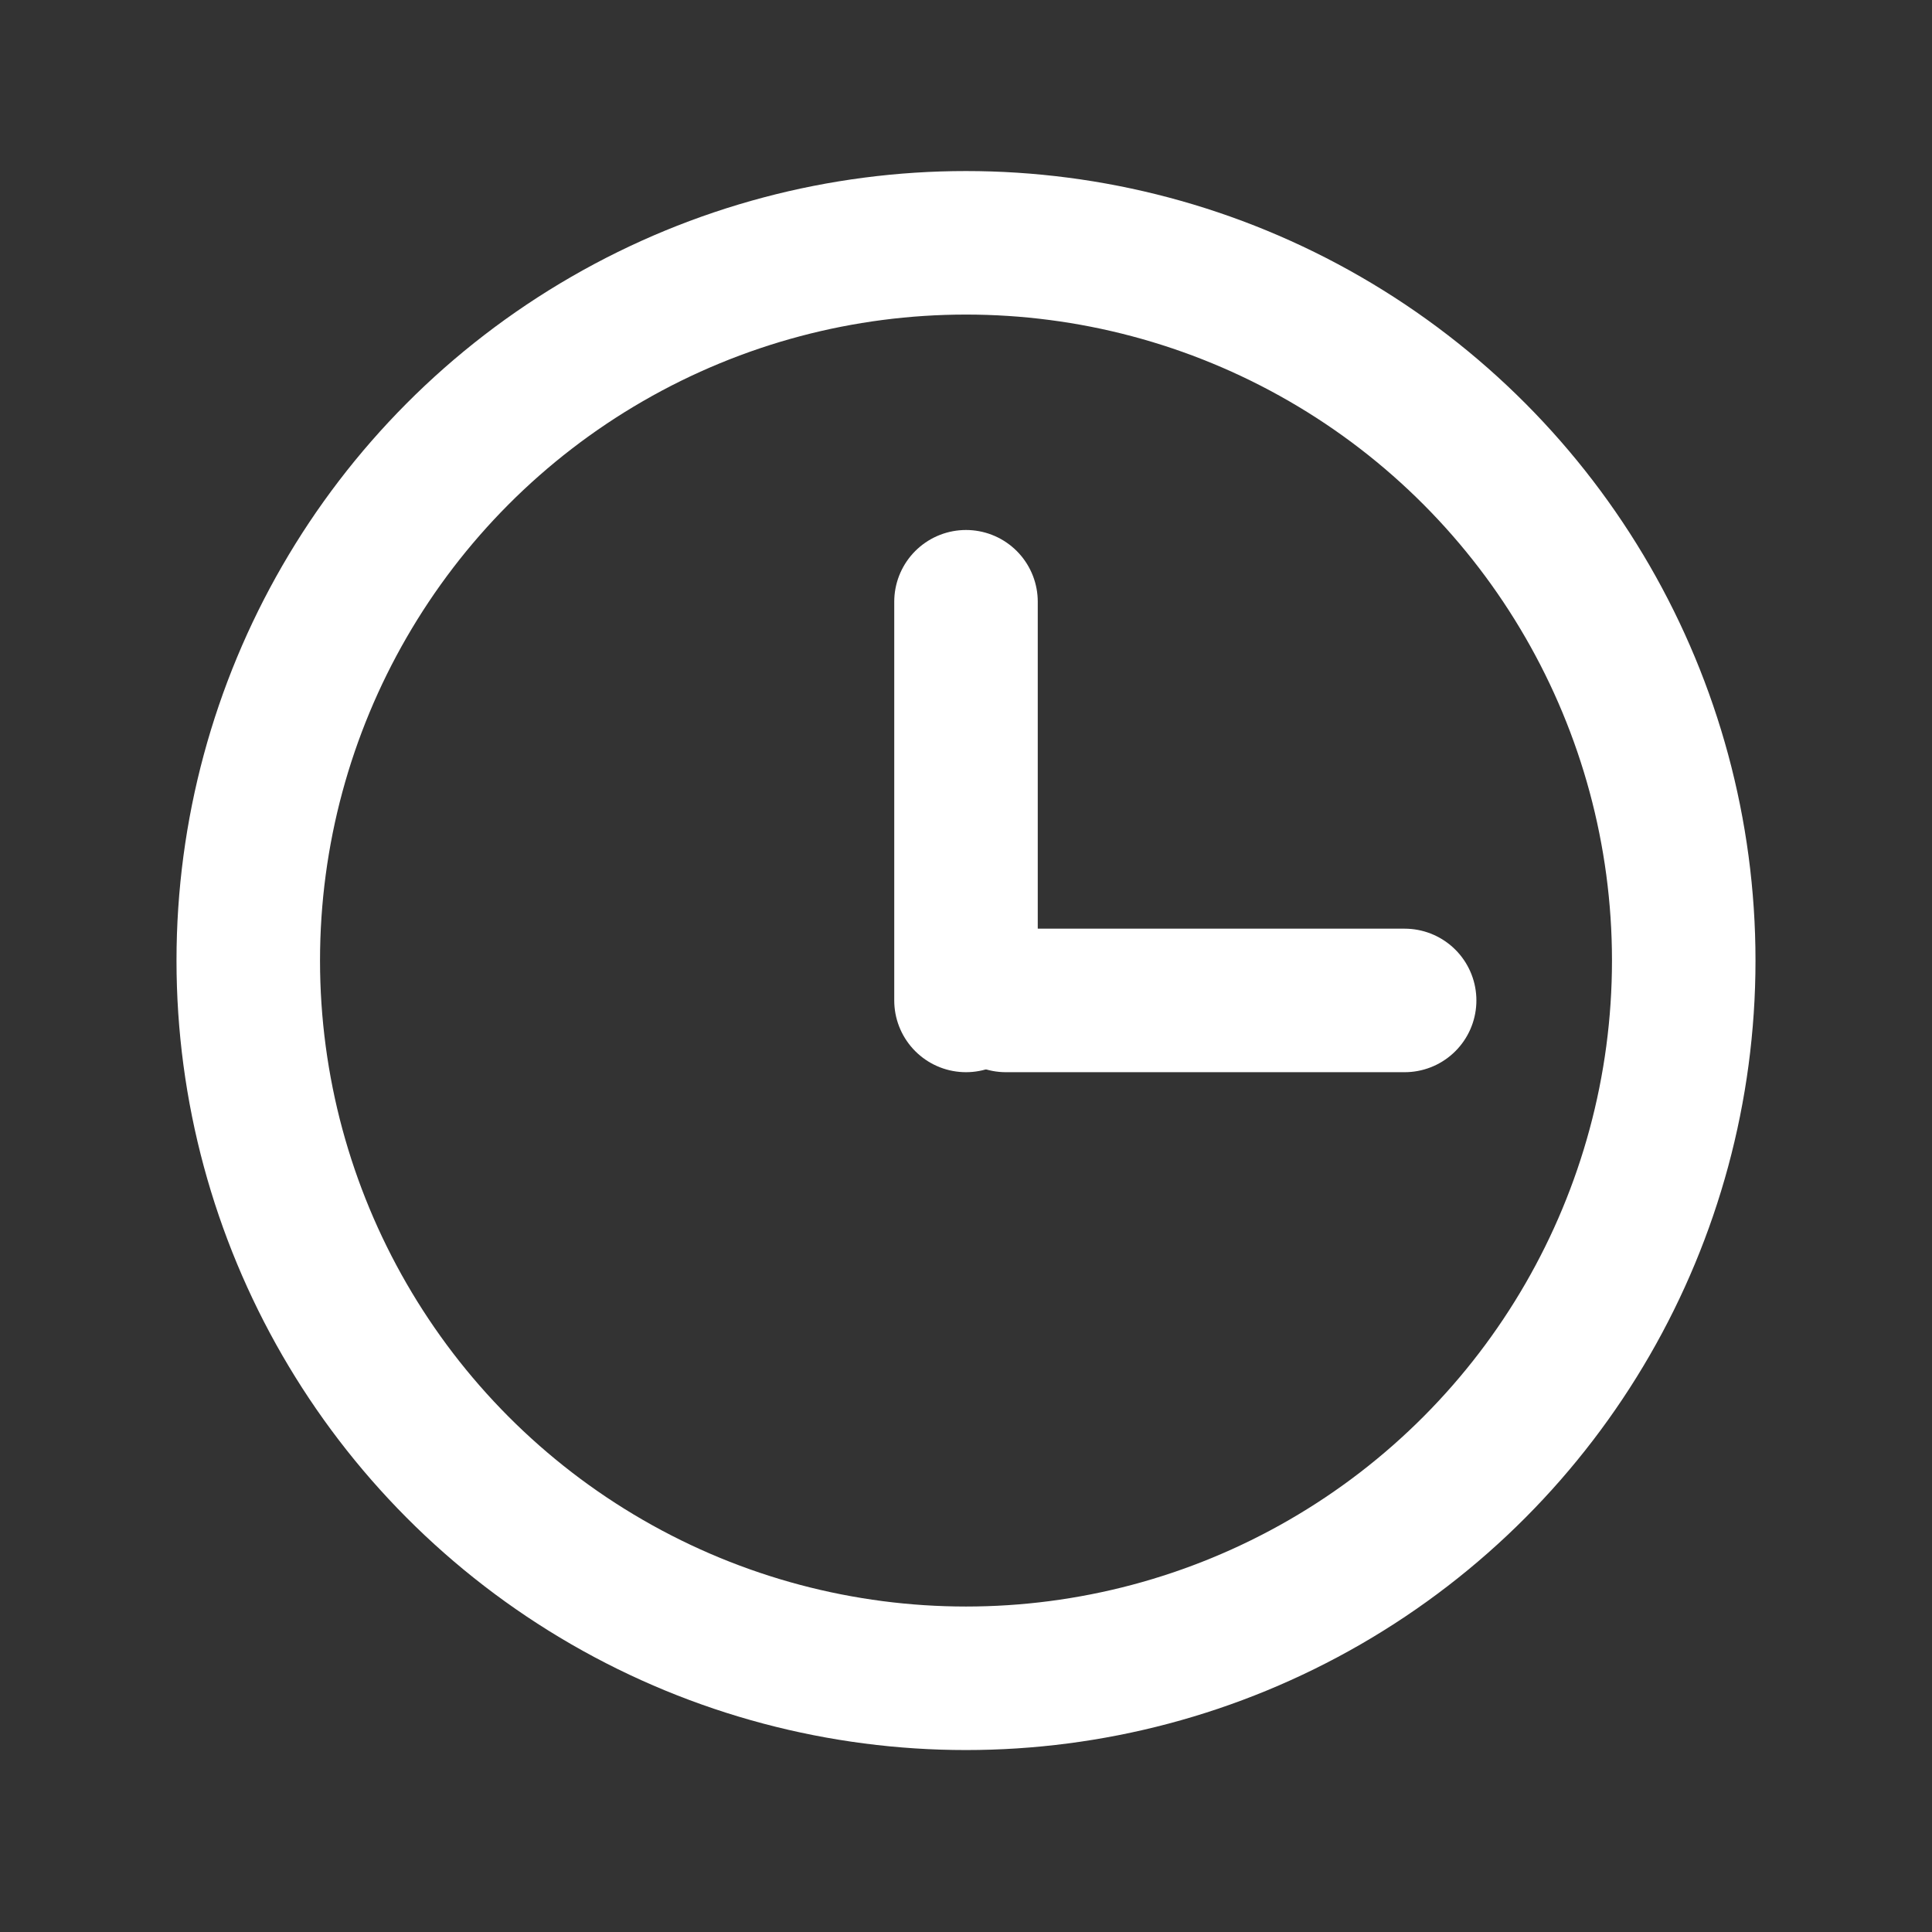
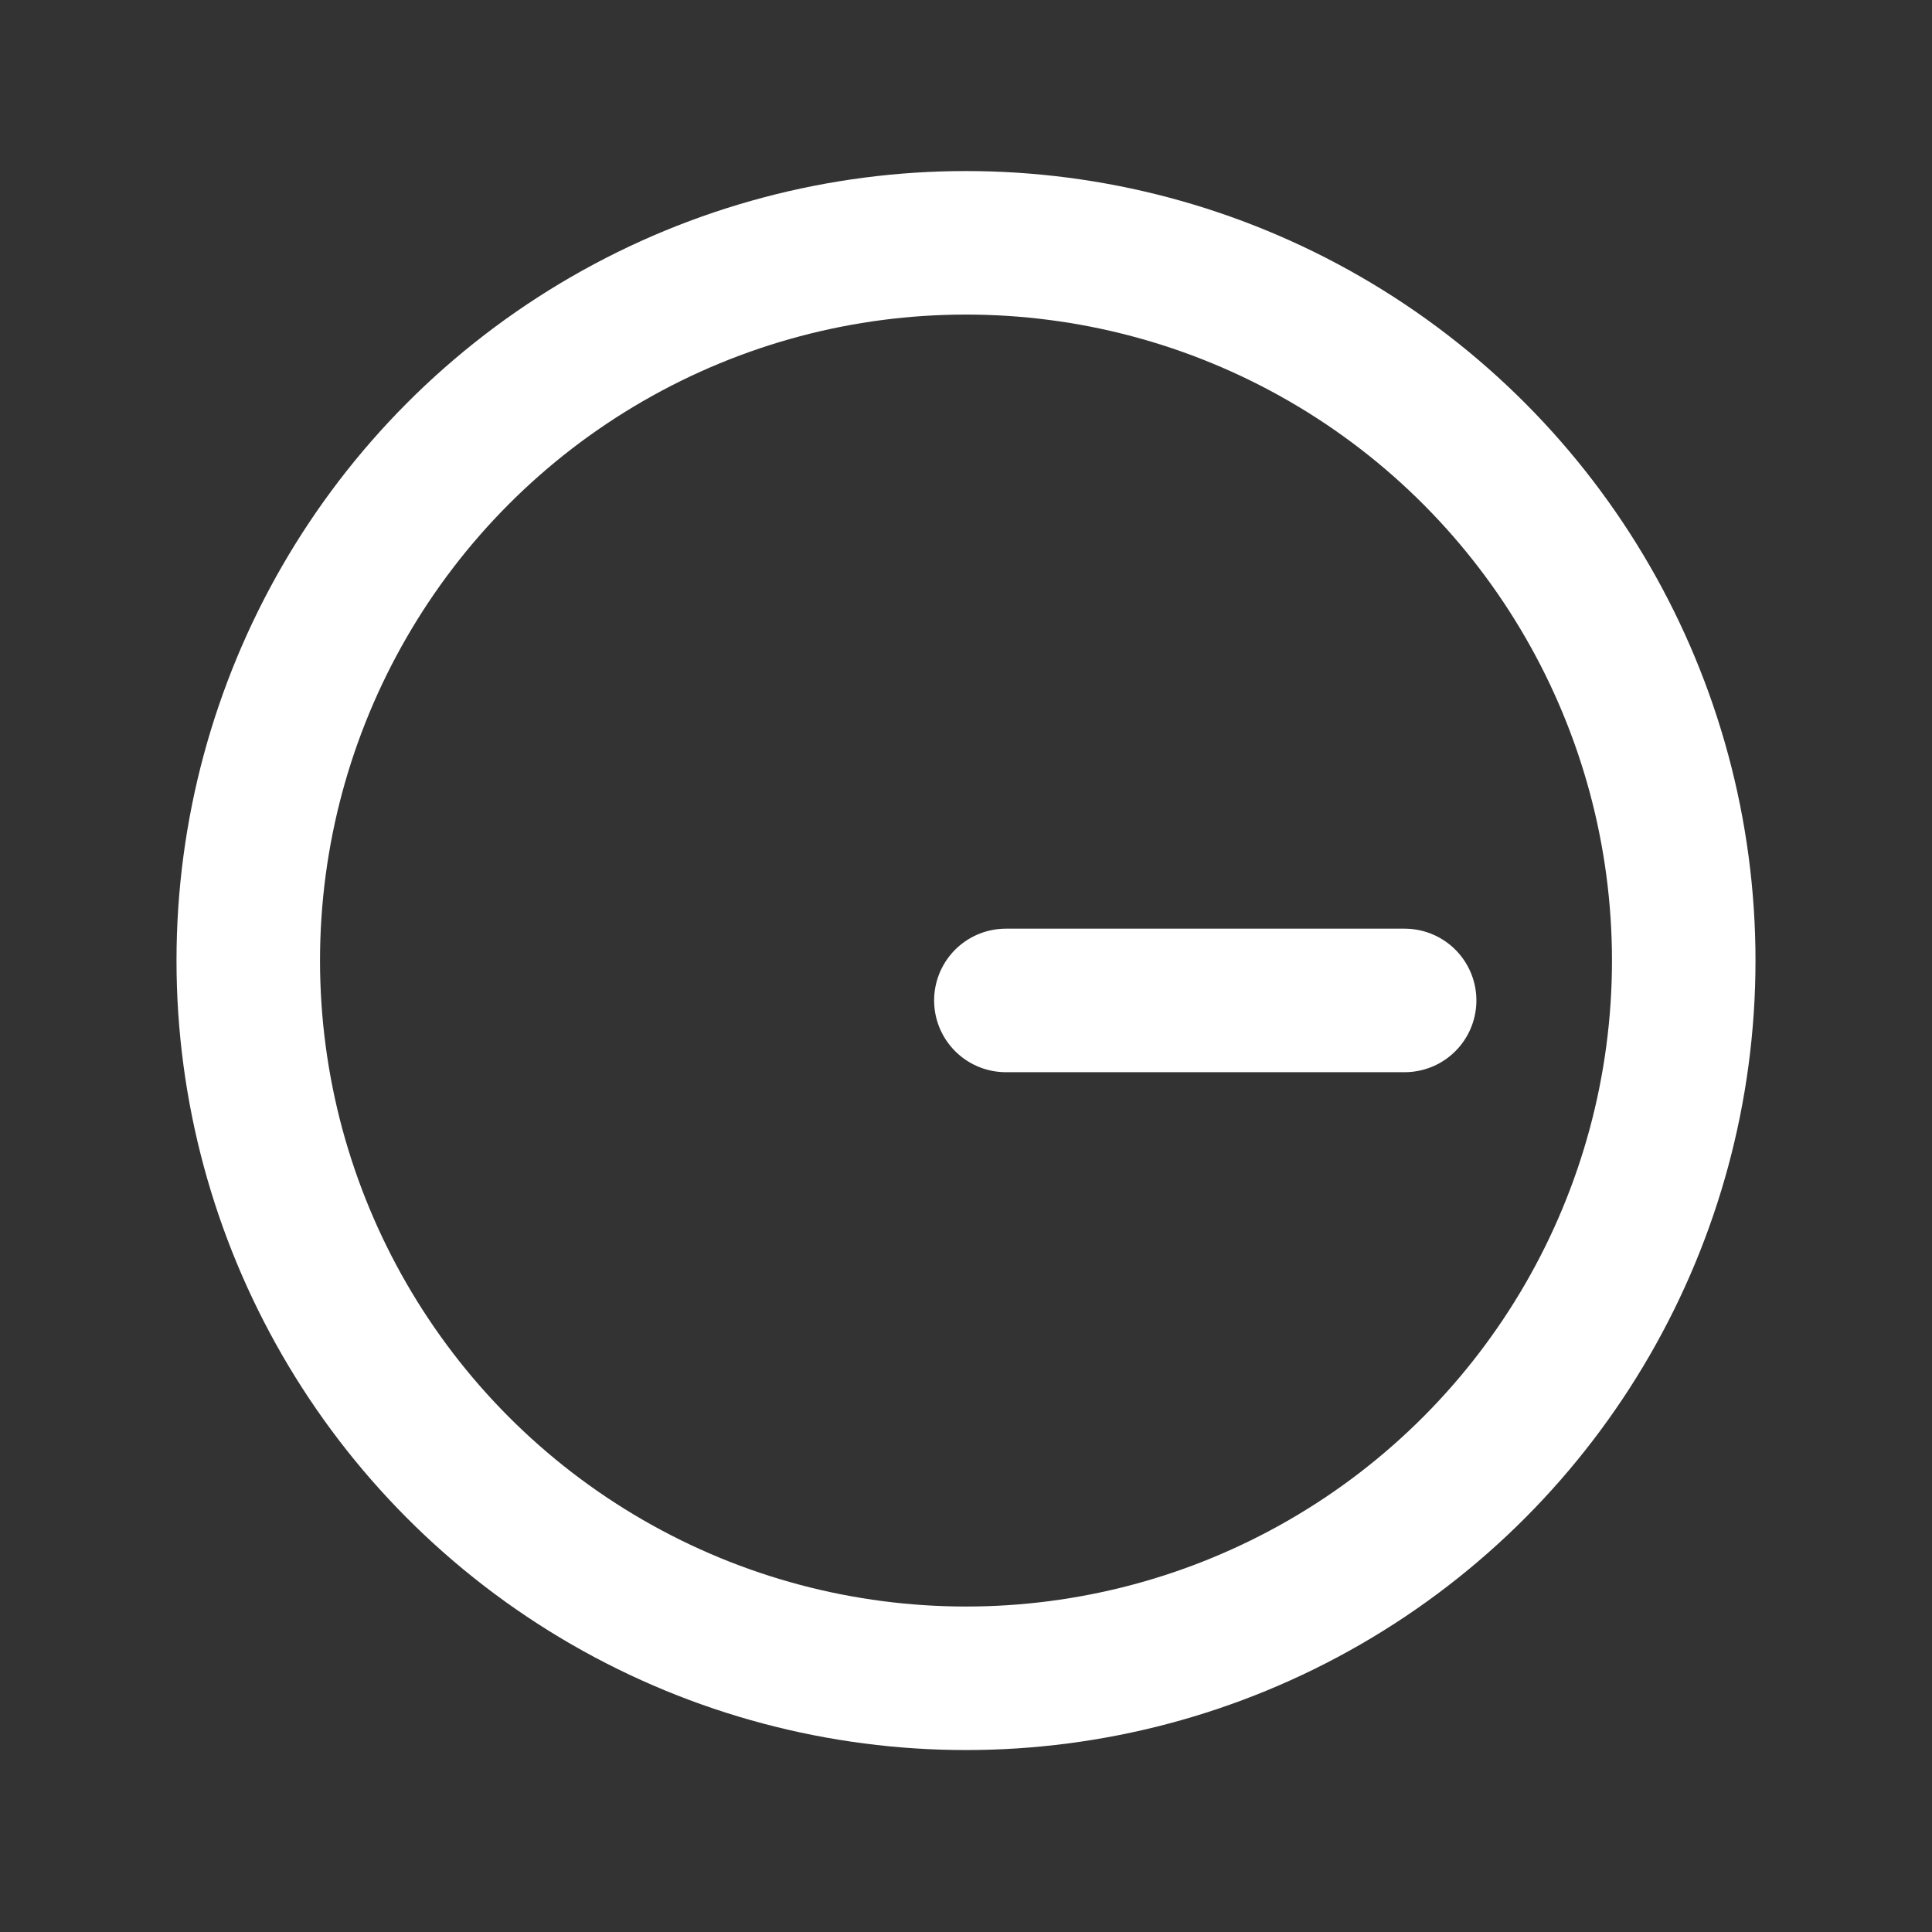
<svg xmlns="http://www.w3.org/2000/svg" width="28" height="28" viewBox="0 0 28 28" fill="none">
  <rect x="0" y="0" width="28" height="28" fill="#333333" stroke="none" />
  <circle cx="14" cy="13.921" r="10.402" stroke="white" stroke-width="2.08" />
-   <path d="M14 8.721V14.499" stroke="white" stroke-width="2.08" stroke-linecap="round" />
  <path d="M14.578 14.499H20.357" stroke="white" stroke-width="2.08" stroke-linecap="round" />
</svg>